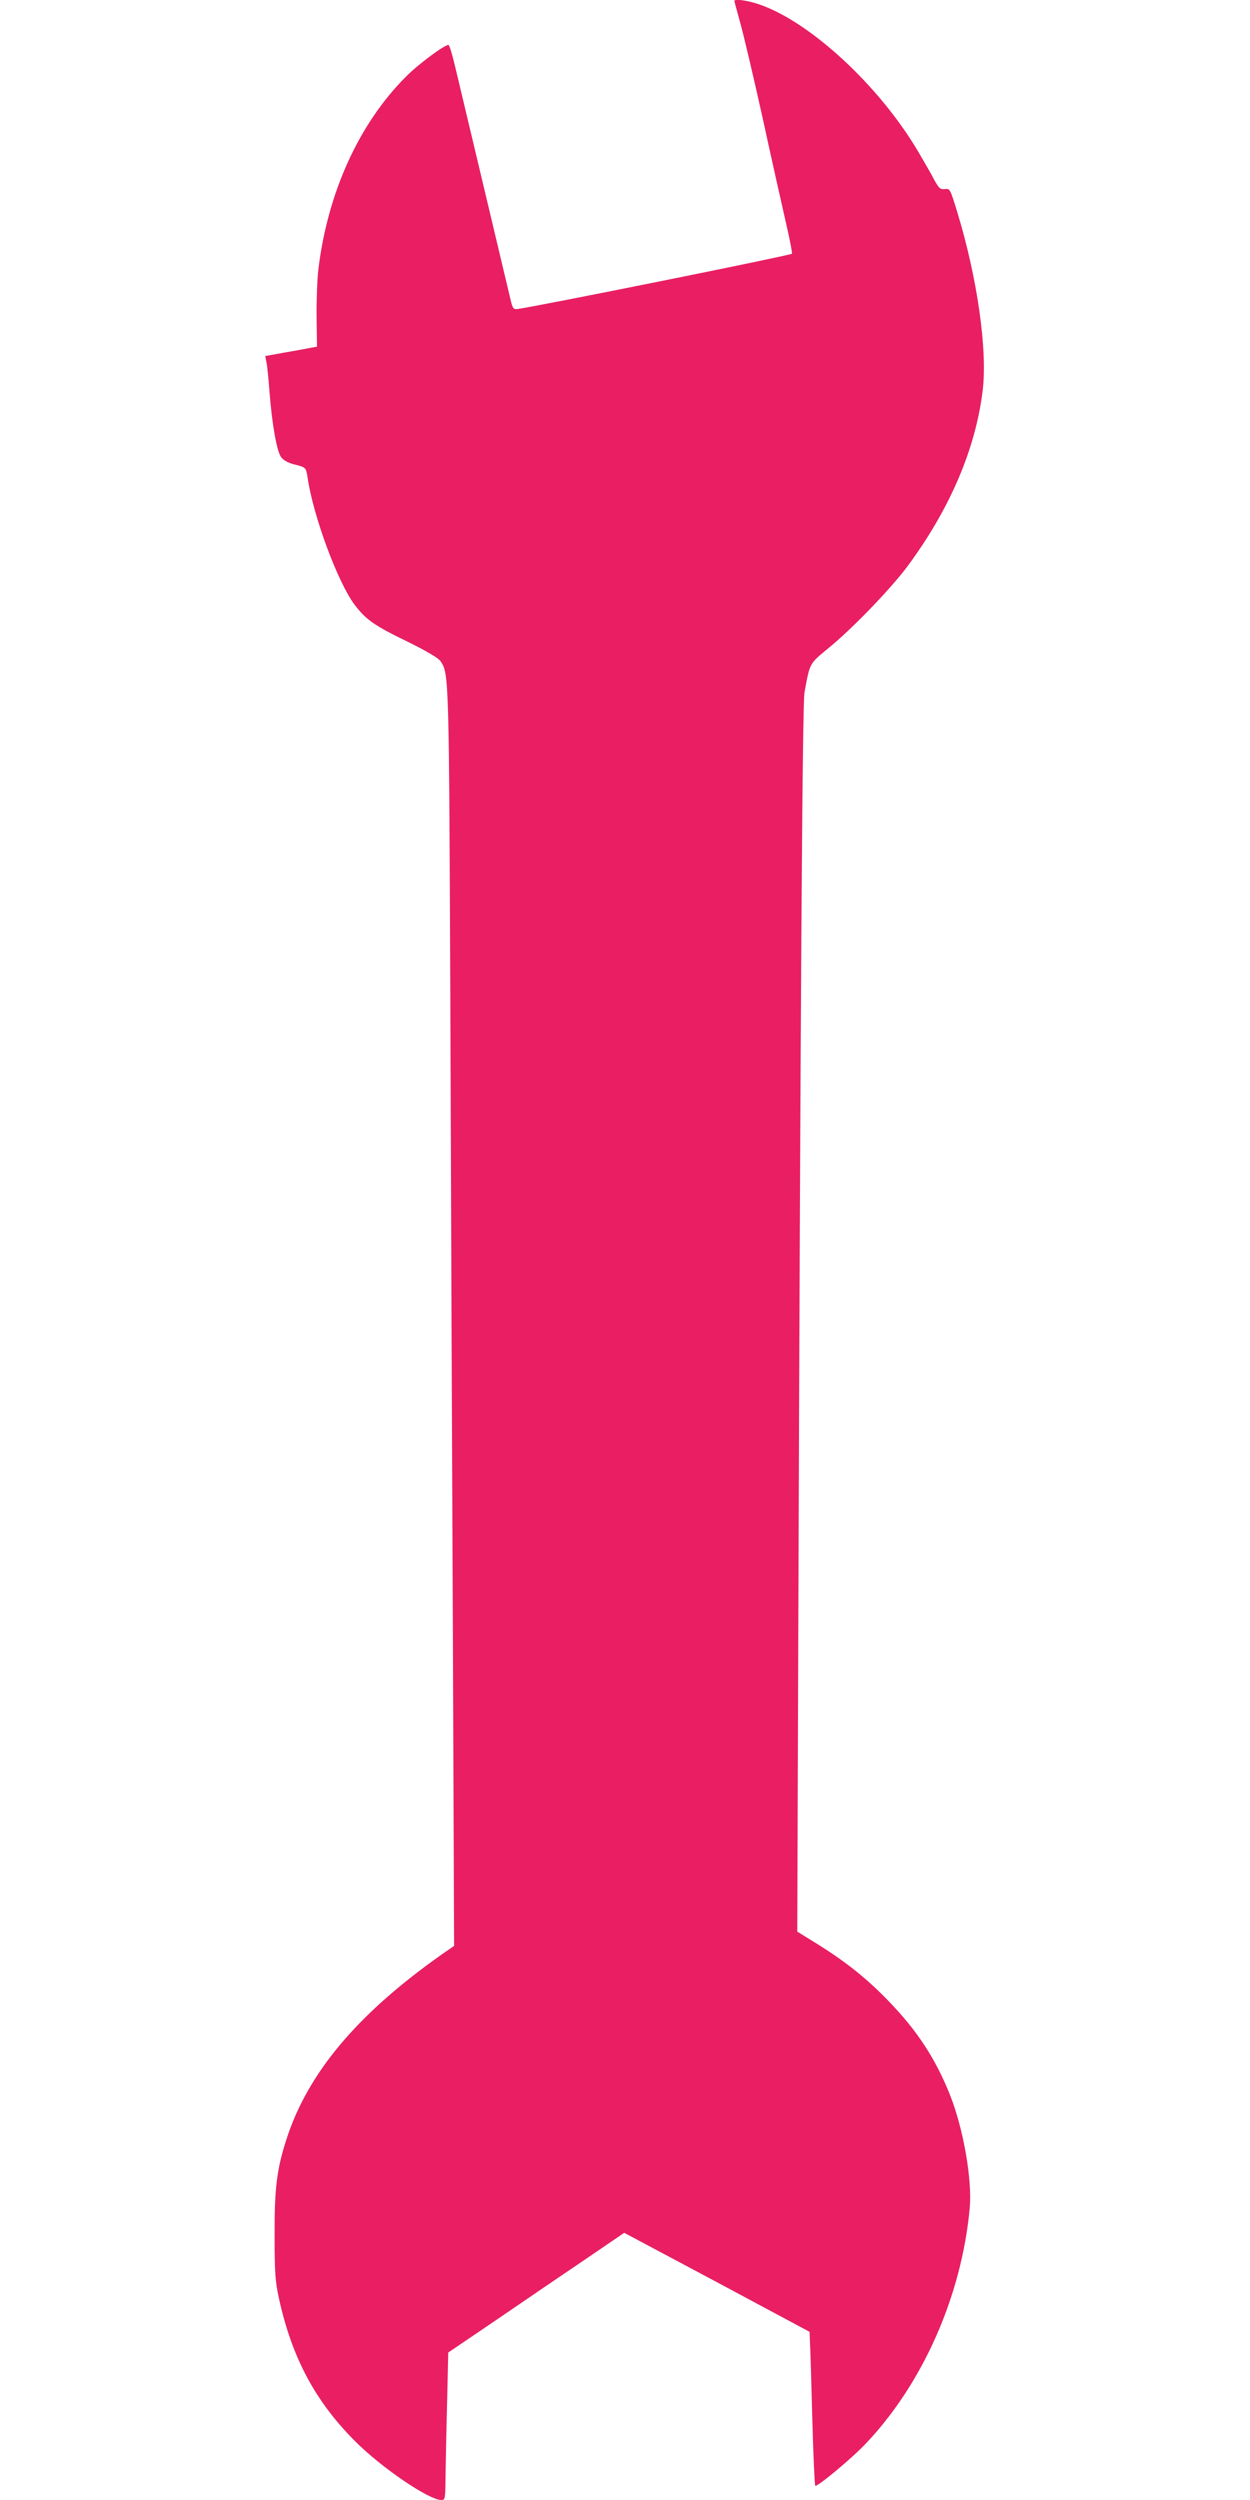
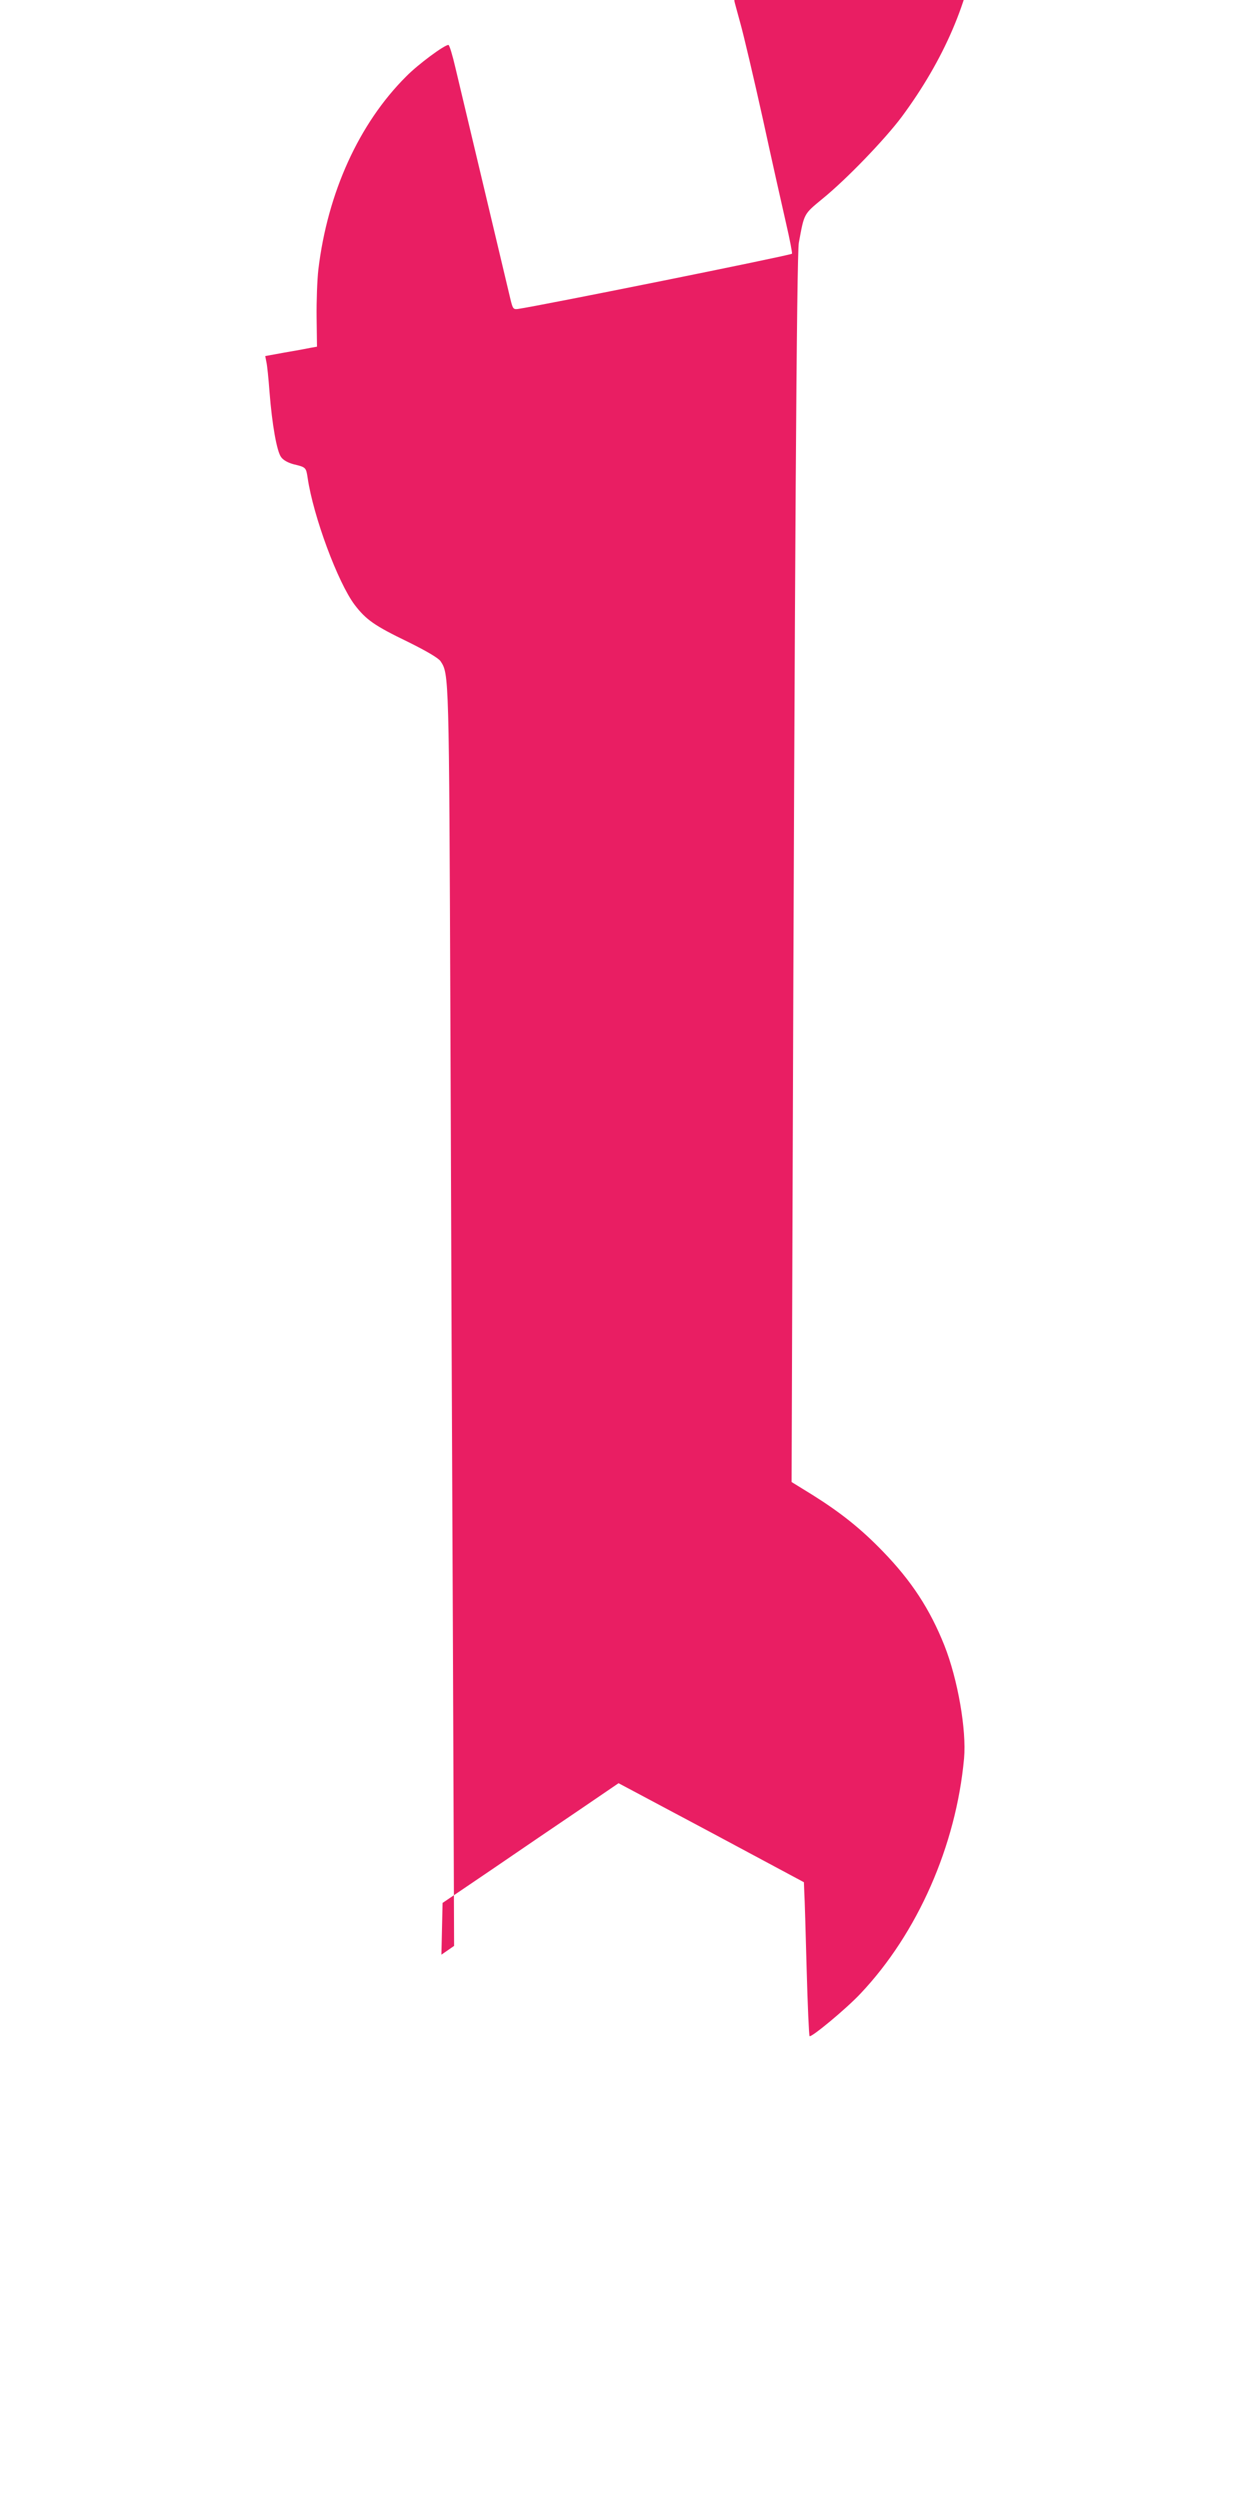
<svg xmlns="http://www.w3.org/2000/svg" version="1.0" width="640pt" height="1280pt" viewBox="0 0 640 1280" preserveAspectRatio="xMidYMid meet">
  <g transform="translate(0,1280) scale(0.1,-0.1)" fill="#e91e63" stroke="none">
-     <path d="M3760 12795 c0 -3 14 -53 30 -112 17 -60 69 -281 116 -493 46 -212 100 -452 119 -535 19 -82 32 -151 30 -154 -10 -9 -1286 -266 -1404 -283 -23 -3 -26 2 -38 52 -7 30 -67 282 -133 560 -66 278 -133 558 -148 622 -15 65 -31 118 -36 118 -21 0 -155 -99 -216 -161 -242 -241 -403 -596 -450 -989 -6 -52 -10 -162 -9 -245 l2 -150 -34 -6 c-19 -4 -78 -15 -132 -24 l-99 -18 6 -31 c4 -17 11 -86 16 -154 13 -165 37 -302 59 -332 11 -16 35 -29 64 -37 63 -15 64 -16 72 -69 29 -198 155 -537 241 -651 58 -76 102 -107 272 -189 97 -48 158 -84 168 -100 43 -65 43 -67 50 -1819 3 -918 9 -2365 13 -3214 l6 -1544 -65 -45 c-432 -305 -685 -607 -794 -947 -49 -152 -61 -251 -60 -490 0 -189 3 -235 22 -322 66 -303 186 -528 391 -733 136 -136 377 -300 441 -300 19 0 20 6 21 113 1 61 4 231 8 377 l6 265 255 173 c140 96 343 234 451 307 l195 133 475 -253 474 -254 2 -53 c2 -29 7 -205 12 -391 5 -187 12 -341 15 -344 8 -9 189 141 261 218 292 309 489 757 530 1204 13 145 -32 405 -101 579 -74 185 -167 328 -314 480 -112 116 -216 199 -361 290 l-107 66 5 1458 c11 3255 21 4827 32 4887 28 152 24 145 122 226 123 100 319 304 405 419 216 292 348 598 385 898 26 208 -27 579 -130 917 -36 117 -37 120 -63 117 -24 -3 -31 4 -55 48 -15 29 -52 93 -82 144 -200 339 -557 668 -818 755 -57 19 -123 28 -123 16z" />
+     <path d="M3760 12795 c0 -3 14 -53 30 -112 17 -60 69 -281 116 -493 46 -212 100 -452 119 -535 19 -82 32 -151 30 -154 -10 -9 -1286 -266 -1404 -283 -23 -3 -26 2 -38 52 -7 30 -67 282 -133 560 -66 278 -133 558 -148 622 -15 65 -31 118 -36 118 -21 0 -155 -99 -216 -161 -242 -241 -403 -596 -450 -989 -6 -52 -10 -162 -9 -245 l2 -150 -34 -6 c-19 -4 -78 -15 -132 -24 l-99 -18 6 -31 c4 -17 11 -86 16 -154 13 -165 37 -302 59 -332 11 -16 35 -29 64 -37 63 -15 64 -16 72 -69 29 -198 155 -537 241 -651 58 -76 102 -107 272 -189 97 -48 158 -84 168 -100 43 -65 43 -67 50 -1819 3 -918 9 -2365 13 -3214 l6 -1544 -65 -45 l6 265 255 173 c140 96 343 234 451 307 l195 133 475 -253 474 -254 2 -53 c2 -29 7 -205 12 -391 5 -187 12 -341 15 -344 8 -9 189 141 261 218 292 309 489 757 530 1204 13 145 -32 405 -101 579 -74 185 -167 328 -314 480 -112 116 -216 199 -361 290 l-107 66 5 1458 c11 3255 21 4827 32 4887 28 152 24 145 122 226 123 100 319 304 405 419 216 292 348 598 385 898 26 208 -27 579 -130 917 -36 117 -37 120 -63 117 -24 -3 -31 4 -55 48 -15 29 -52 93 -82 144 -200 339 -557 668 -818 755 -57 19 -123 28 -123 16z" />
  </g>
</svg>